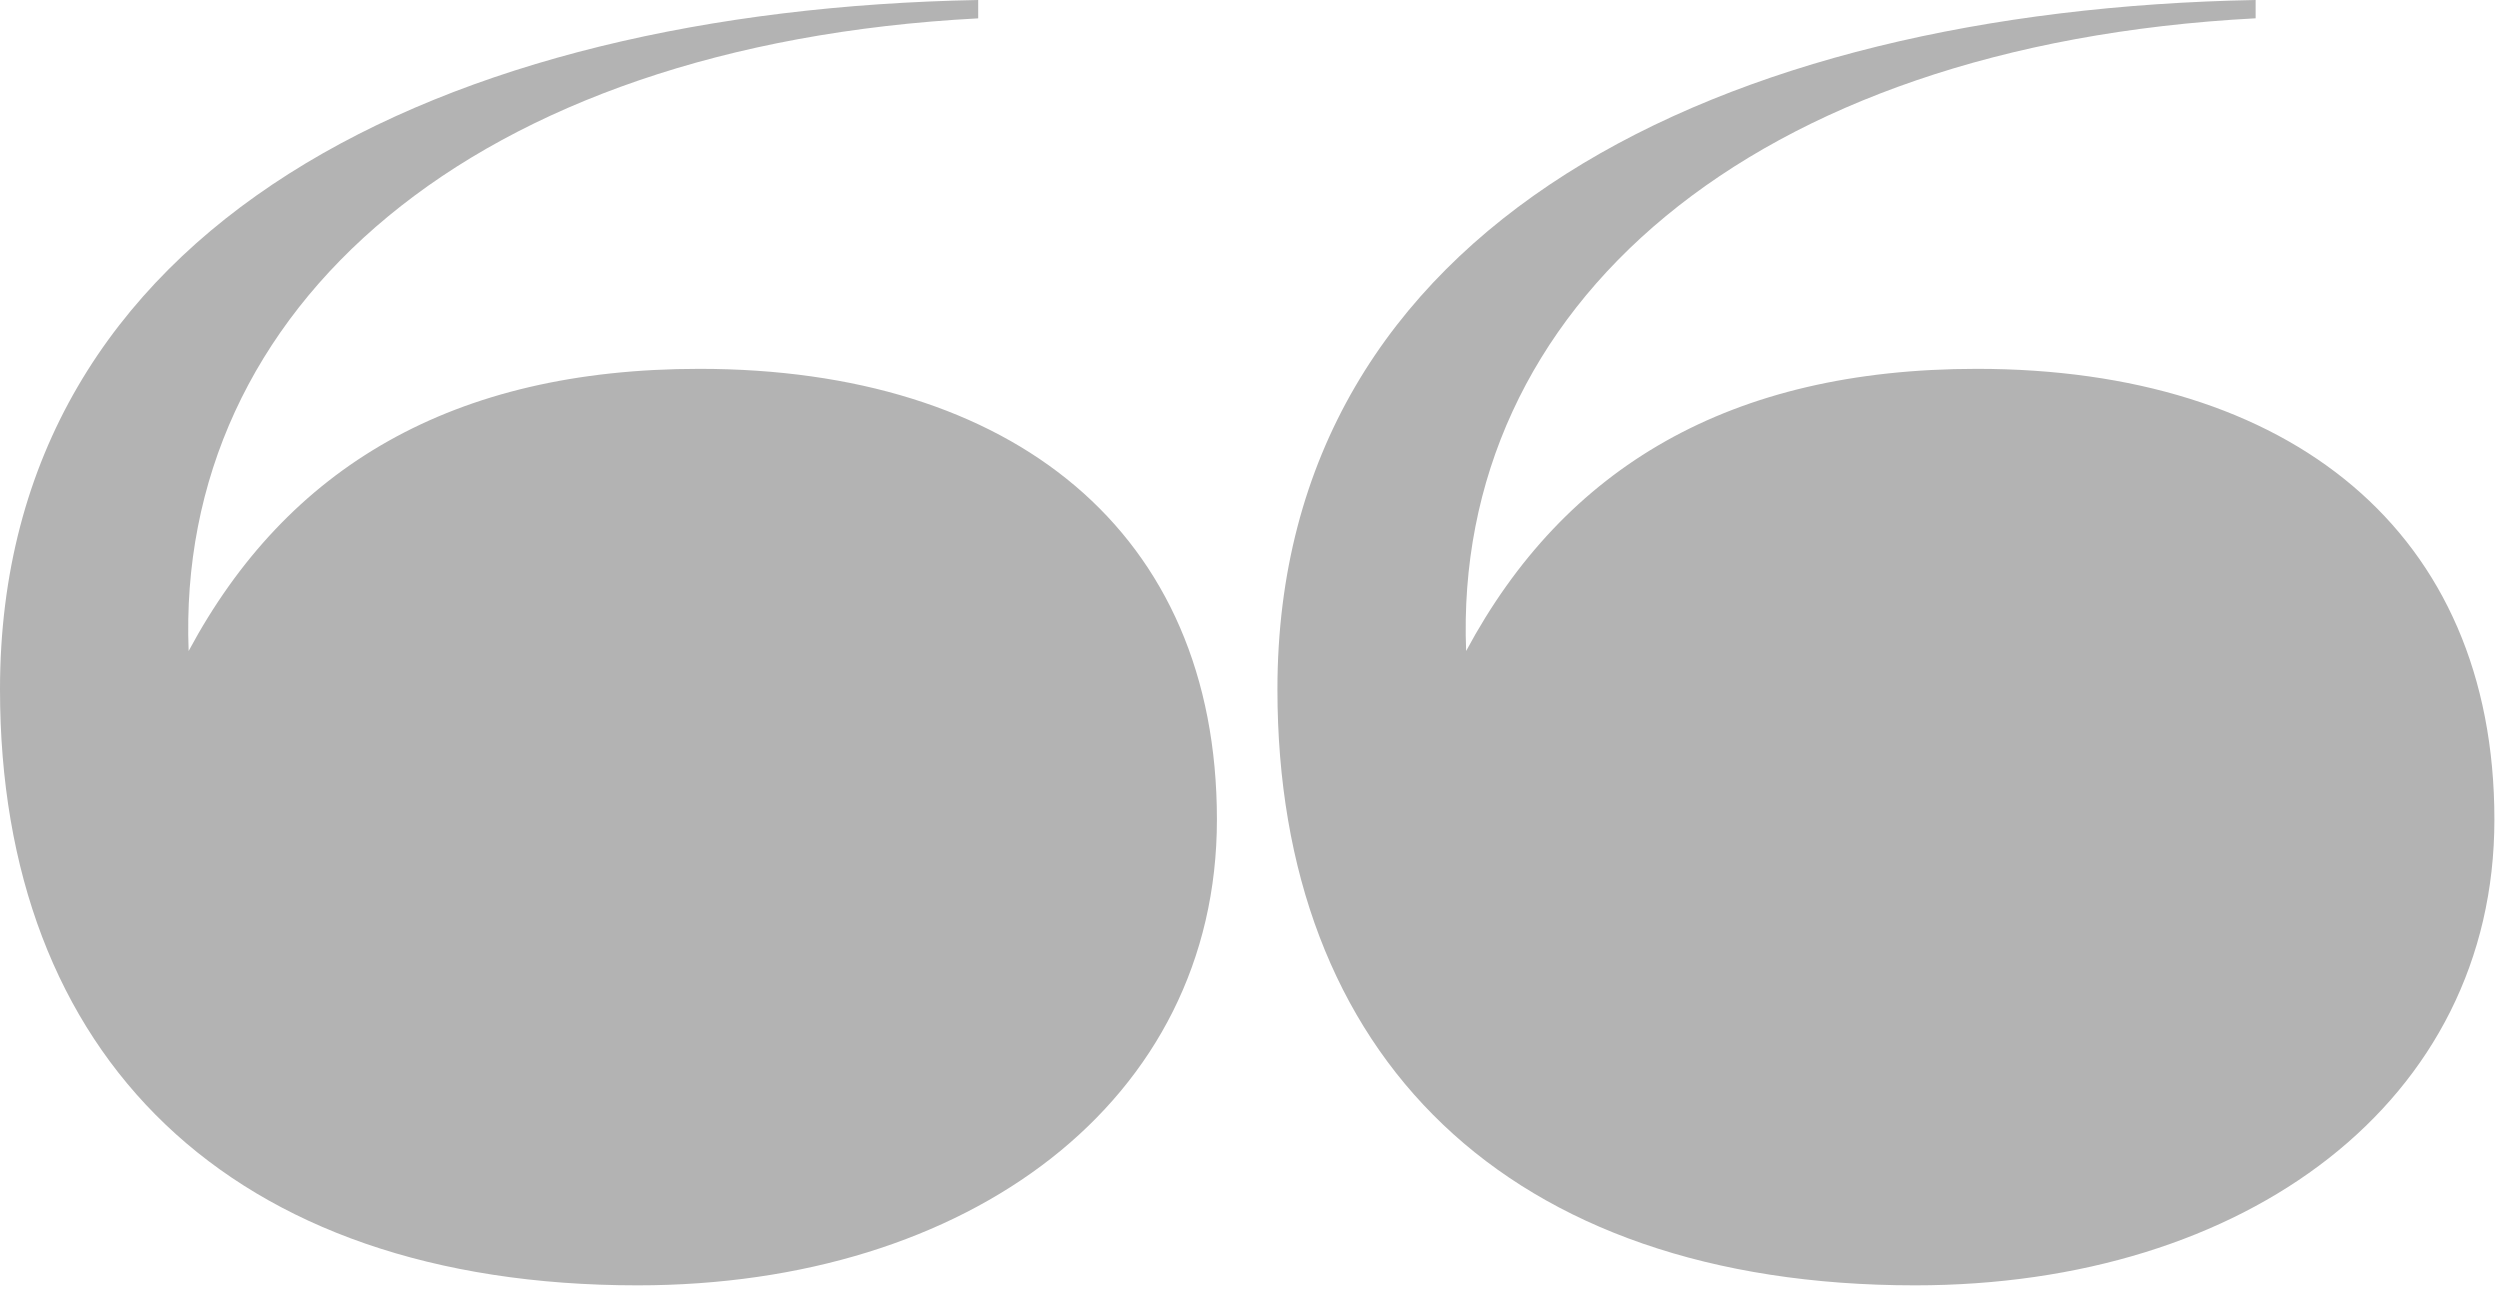
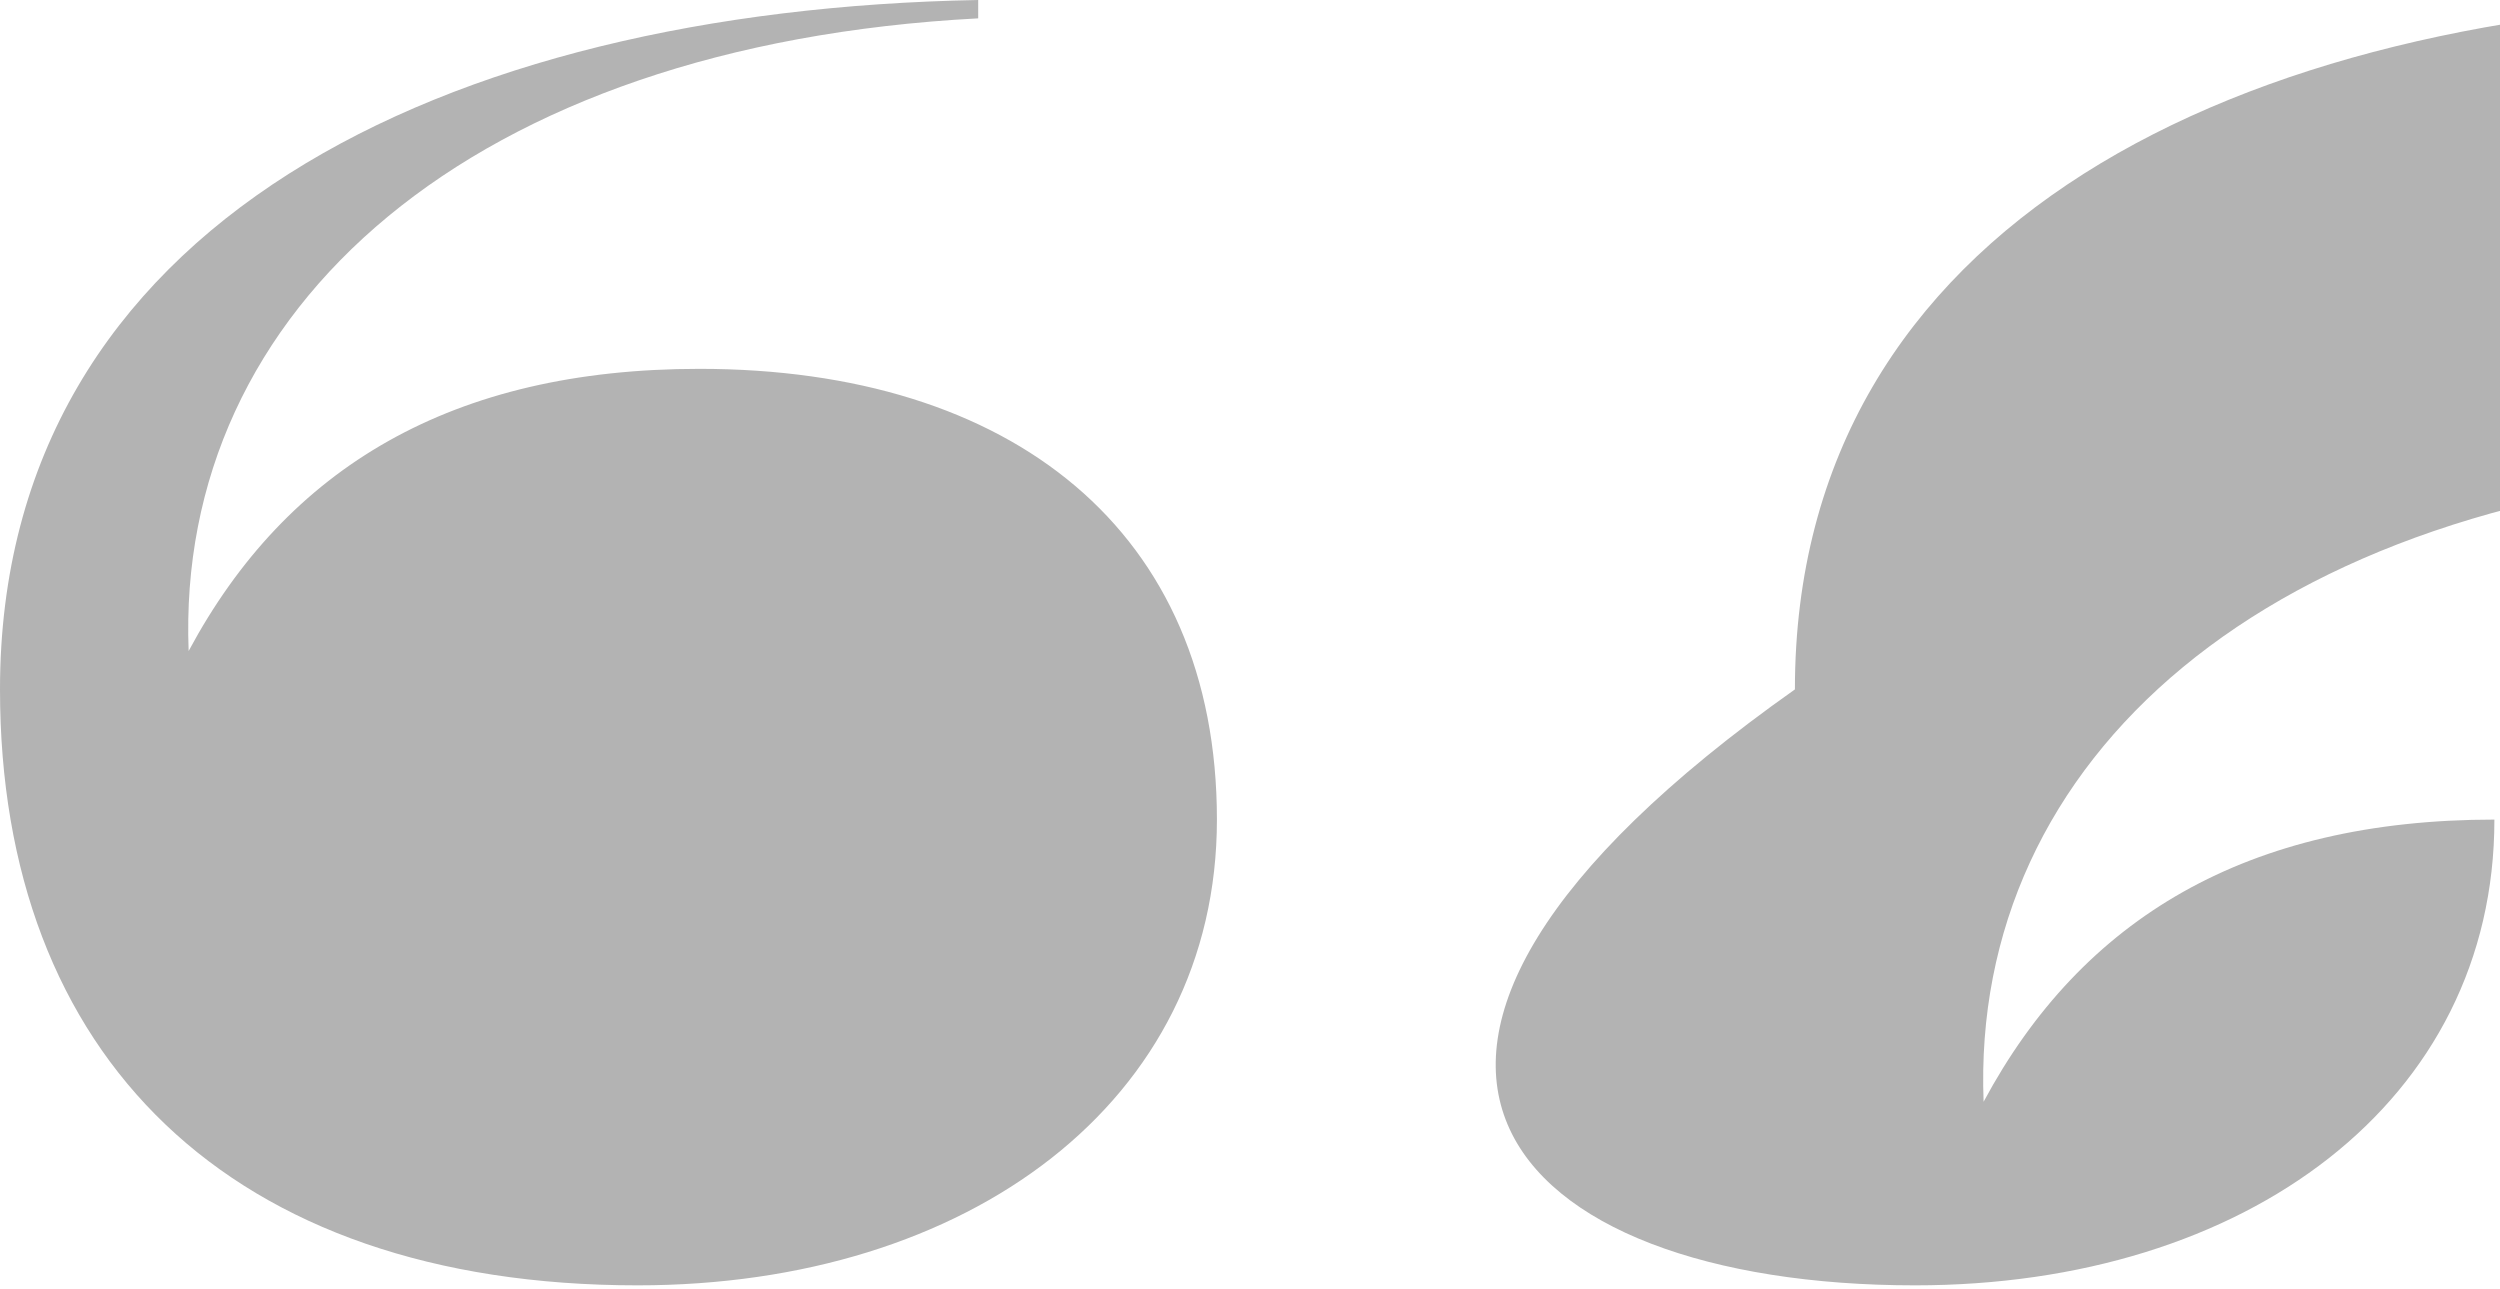
<svg xmlns="http://www.w3.org/2000/svg" version="1.1" id="Laag_1" x="0px" y="0px" width="48.625px" height="25.062px" viewBox="0 0 48.625 25.062" enable-background="new 0 0 48.625 25.062" xml:space="preserve">
  <g>
-     <path fill="#B3B3B3" d="M12.402,25c6.429,0,11.267-3.571,11.267-9.059c0-5.616-3.994-8.767-10.065-8.767   c-4.805,0-8.02,1.916-9.935,5.488C3.409,6.007,9.156,0.877,19.026,0.357V0C8.636,0.195,0,4.351,0,13.409   C0,20.52,4.448,25,12.402,25 M37.249,25c6.429,0,11.267-3.571,11.267-9.059c0-5.616-3.994-8.767-10.065-8.767   c-4.806,0-8.019,1.916-9.935,5.488c-0.26-6.656,5.486-11.786,15.356-12.306V0c-10.39,0.195-19.026,4.351-19.026,13.409   C24.846,20.52,29.295,25,37.249,25" />
+     <path fill="#B3B3B3" d="M12.402,25c6.429,0,11.267-3.571,11.267-9.059c0-5.616-3.994-8.767-10.065-8.767   c-4.805,0-8.02,1.916-9.935,5.488C3.409,6.007,9.156,0.877,19.026,0.357V0C8.636,0.195,0,4.351,0,13.409   C0,20.52,4.448,25,12.402,25 M37.249,25c6.429,0,11.267-3.571,11.267-9.059c-4.806,0-8.019,1.916-9.935,5.488c-0.26-6.656,5.486-11.786,15.356-12.306V0c-10.39,0.195-19.026,4.351-19.026,13.409   C24.846,20.52,29.295,25,37.249,25" />
  </g>
</svg>